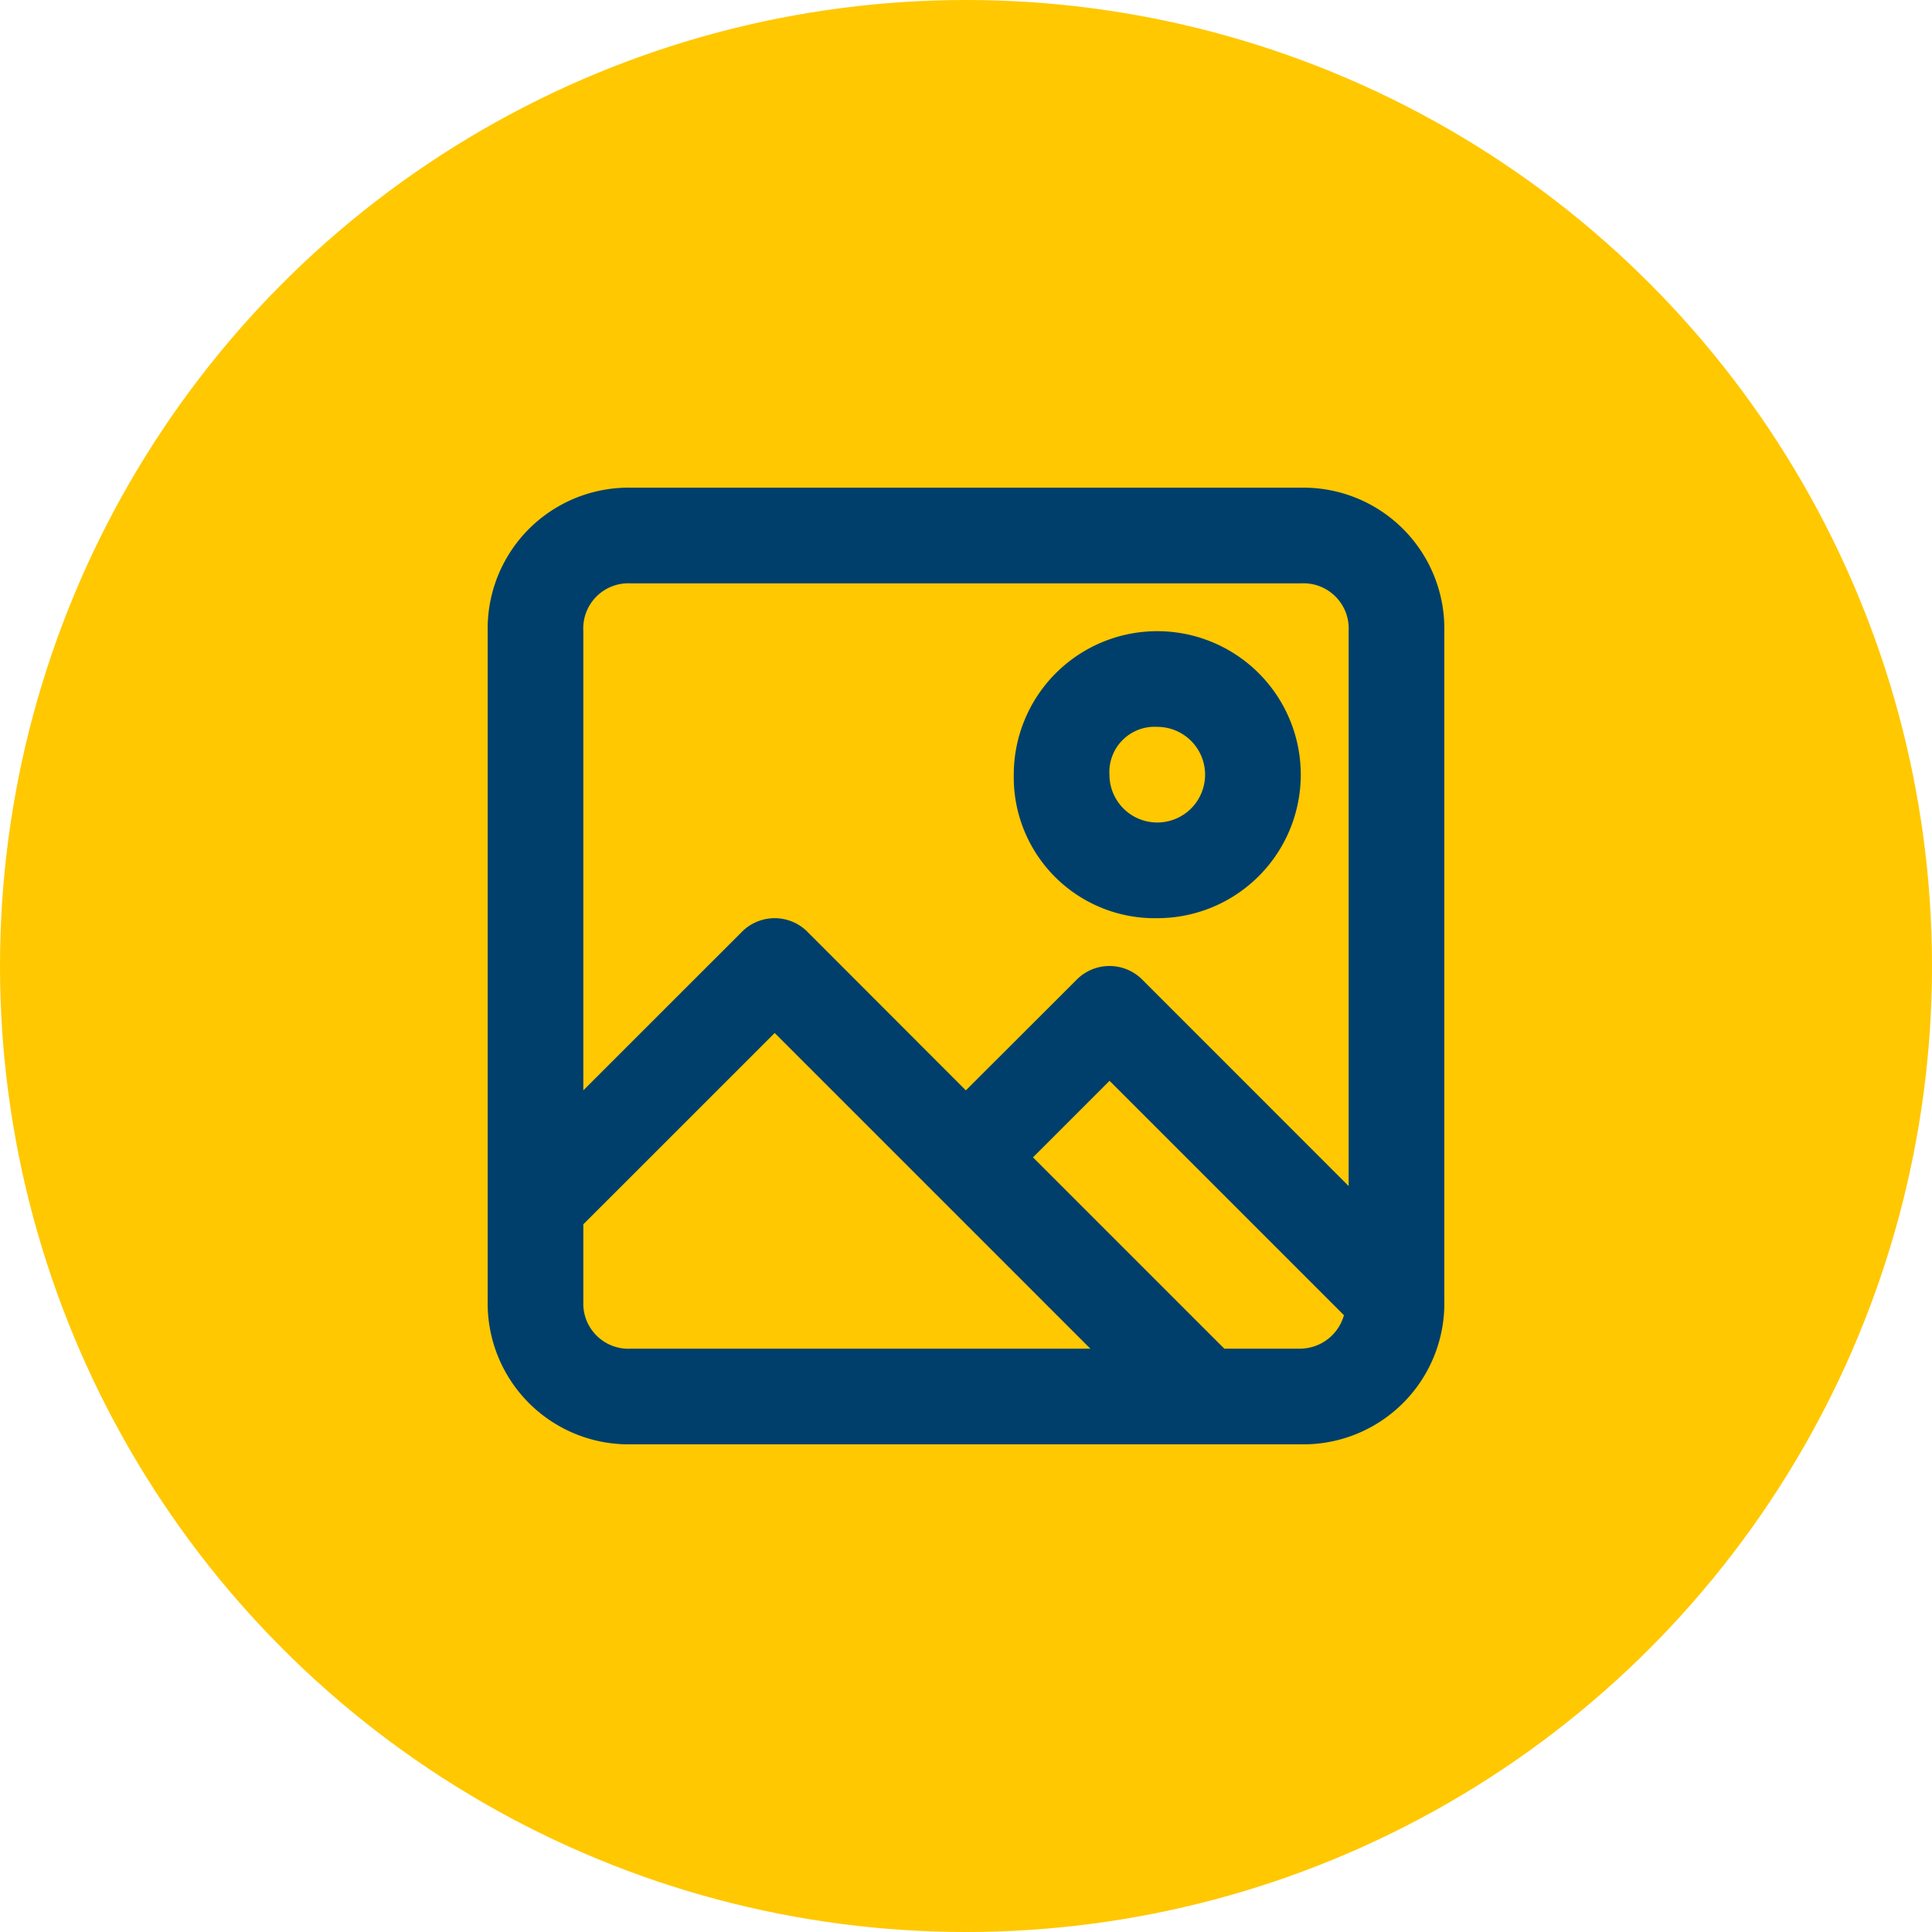
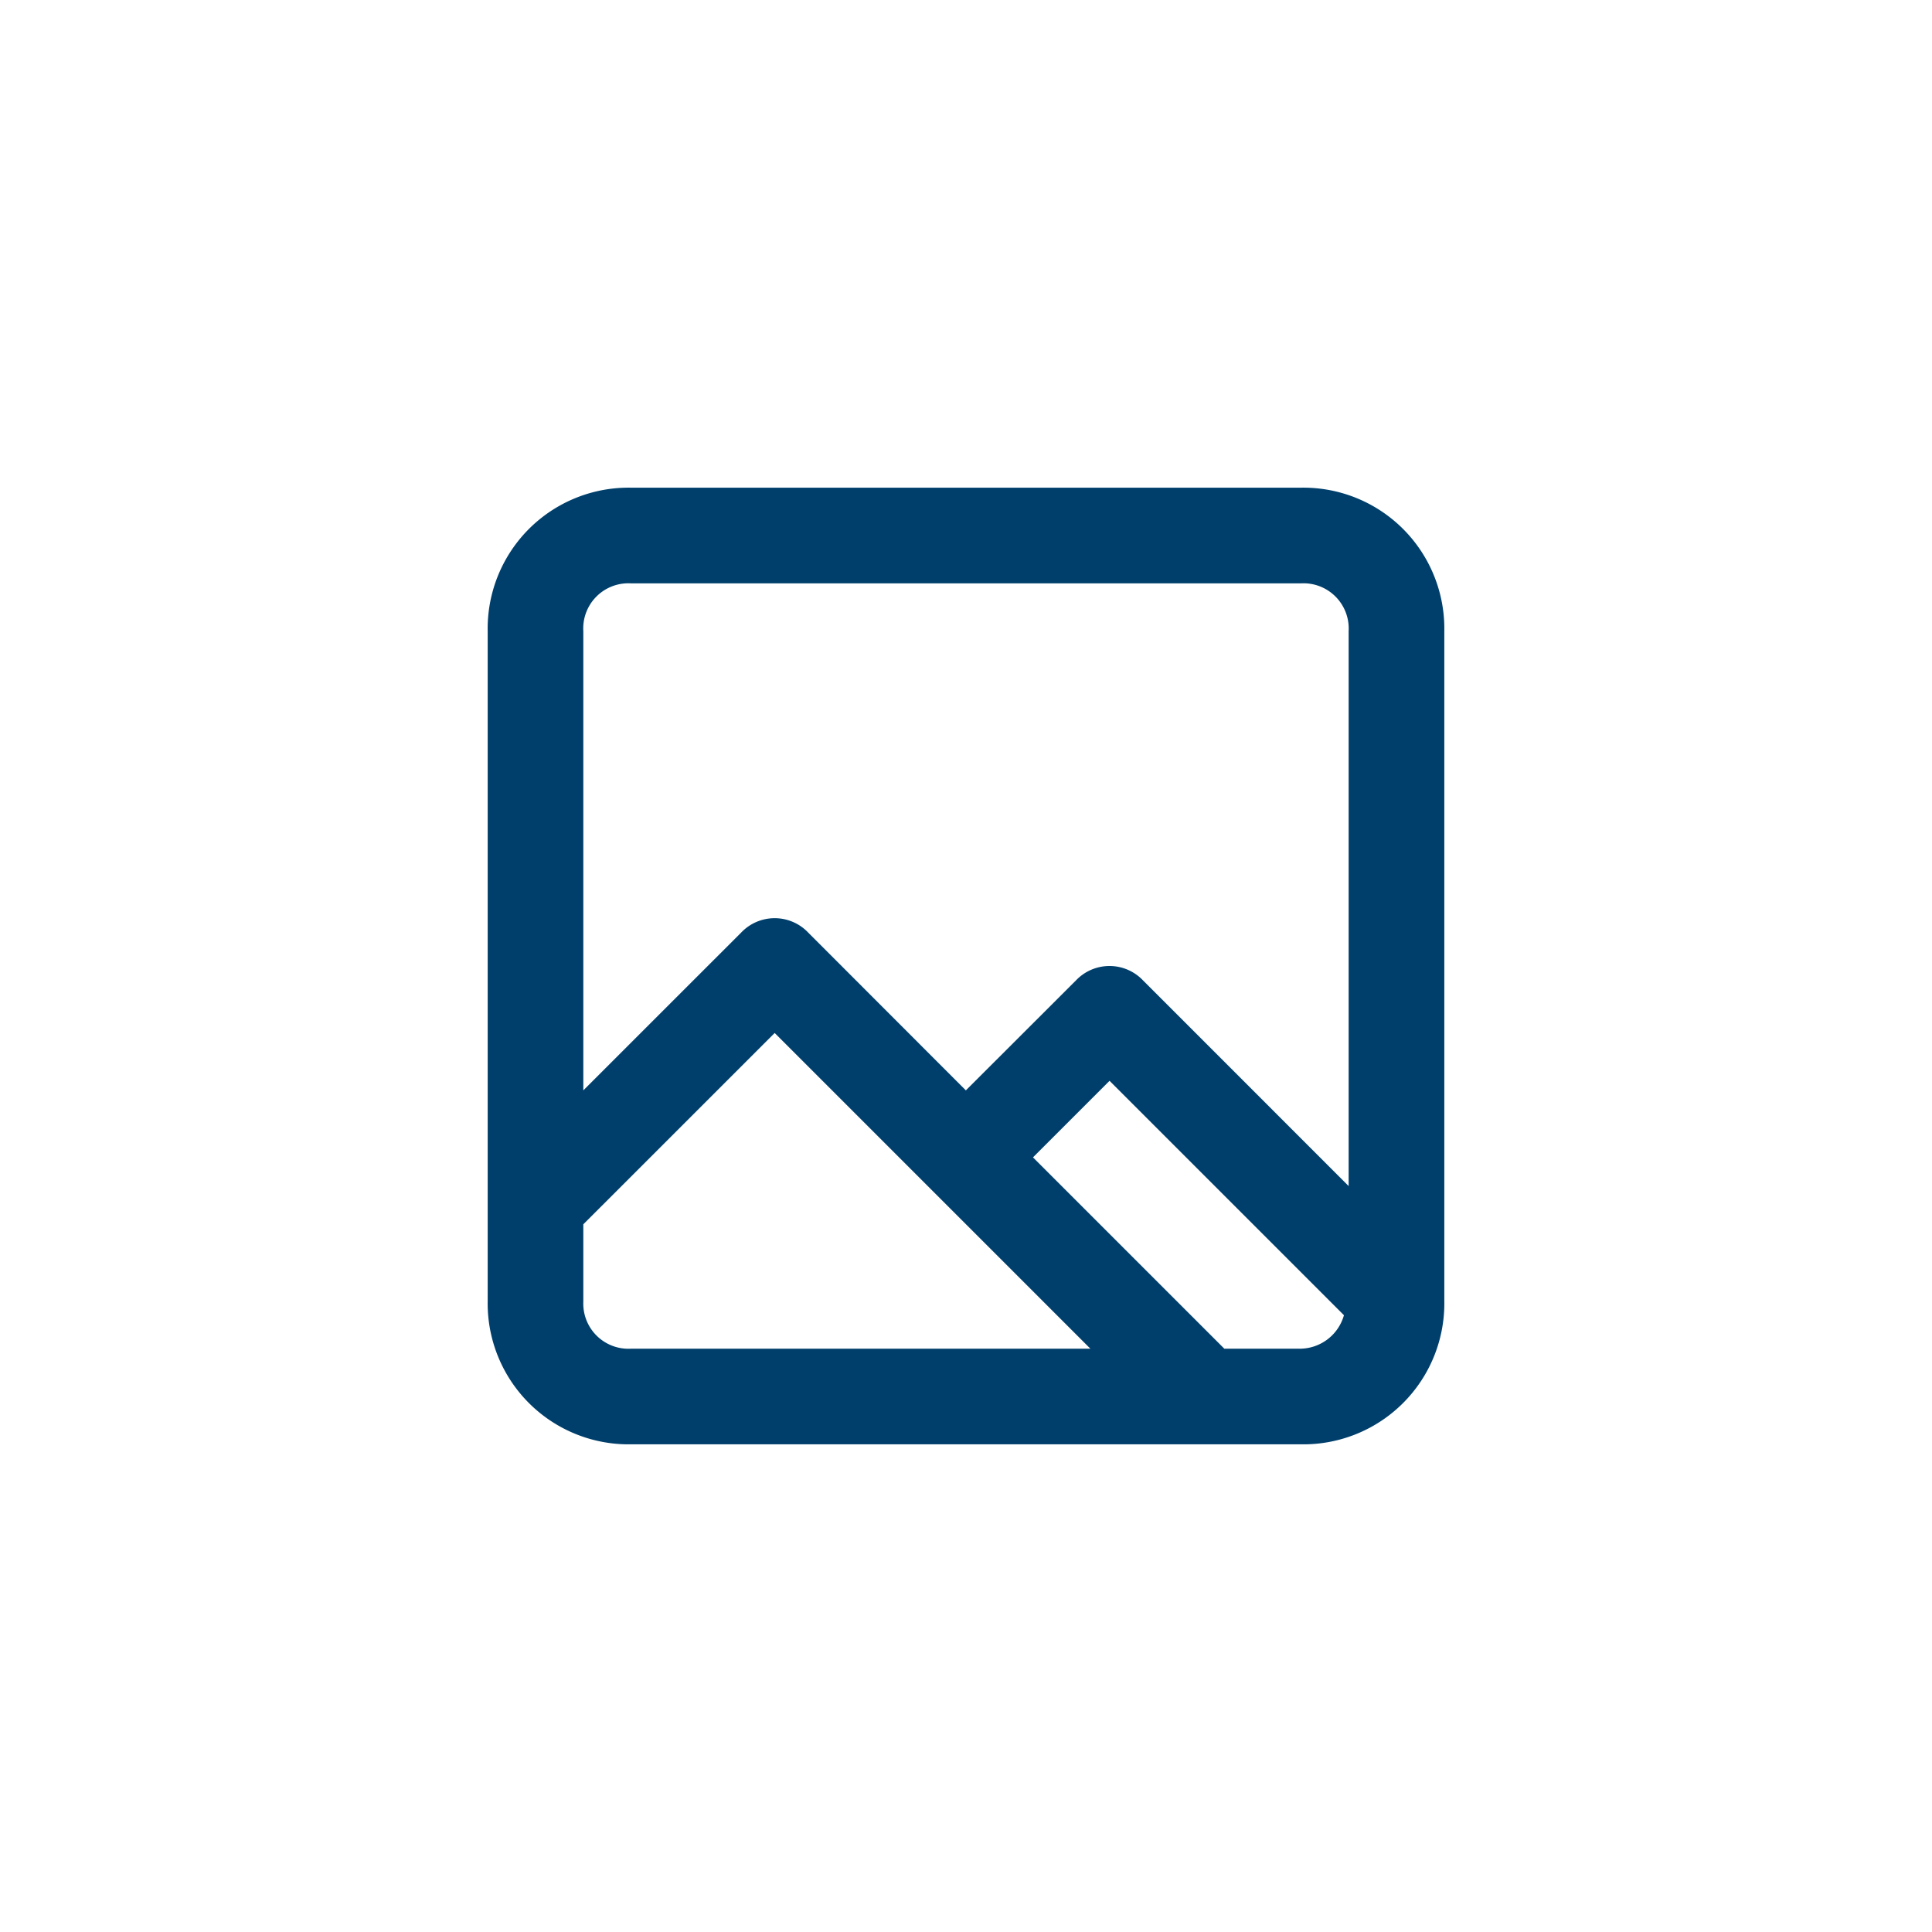
<svg xmlns="http://www.w3.org/2000/svg" width="40" height="40" viewBox="0 0 40 40">
  <defs>
    <clipPath id="clip-path">
      <rect id="Rectangle_1874" data-name="Rectangle 1874" width="19.806" height="19.806" fill="#003f6b" />
    </clipPath>
  </defs>
  <g id="Group_1258" data-name="Group 1258" transform="translate(-1029 -1963.361)">
-     <circle id="Ellipse_94" data-name="Ellipse 94" cx="20" cy="20" r="20" transform="translate(1029 1963.361)" fill="#ffc801" />
    <g id="Group_1221" data-name="Group 1221" transform="translate(1039.097 1973.458)">
      <g id="Group_1220" data-name="Group 1220" clip-path="url(#clip-path)">
        <path id="Path_1556" data-name="Path 1556" d="M16.835,0H2.971A2.918,2.918,0,0,0,0,2.971V16.835a2.918,2.918,0,0,0,2.971,2.971H16.835a2.918,2.918,0,0,0,2.971-2.971V2.971A2.918,2.918,0,0,0,16.835,0M2.971,1.981H16.835a.936.936,0,0,1,.99.99V14.459L13.567,10.2a.957.957,0,0,0-1.386,0L9.9,12.478,6.635,9.21a.957.957,0,0,0-1.386,0L1.98,12.478V2.971a.935.935,0,0,1,.99-.99ZM1.98,16.836V15.251L5.942,11.29l6.536,6.536H2.971a.935.935,0,0,1-.99-.99Zm14.855.99H15.251l-3.961-3.961,1.585-1.585,4.853,4.853a.951.951,0,0,1-.891.693" fill="#003f6b" />
-         <path id="Path_1557" data-name="Path 1557" d="M296.3,85.94a2.971,2.971,0,1,0-2.971-2.971A2.918,2.918,0,0,0,296.3,85.94Zm0-3.961a.99.99,0,1,1-.99.99.936.936,0,0,1,.99-.99" transform="translate(-282.437 -77.027)" fill="#003f6b" />
      </g>
    </g>
  </g>
</svg>